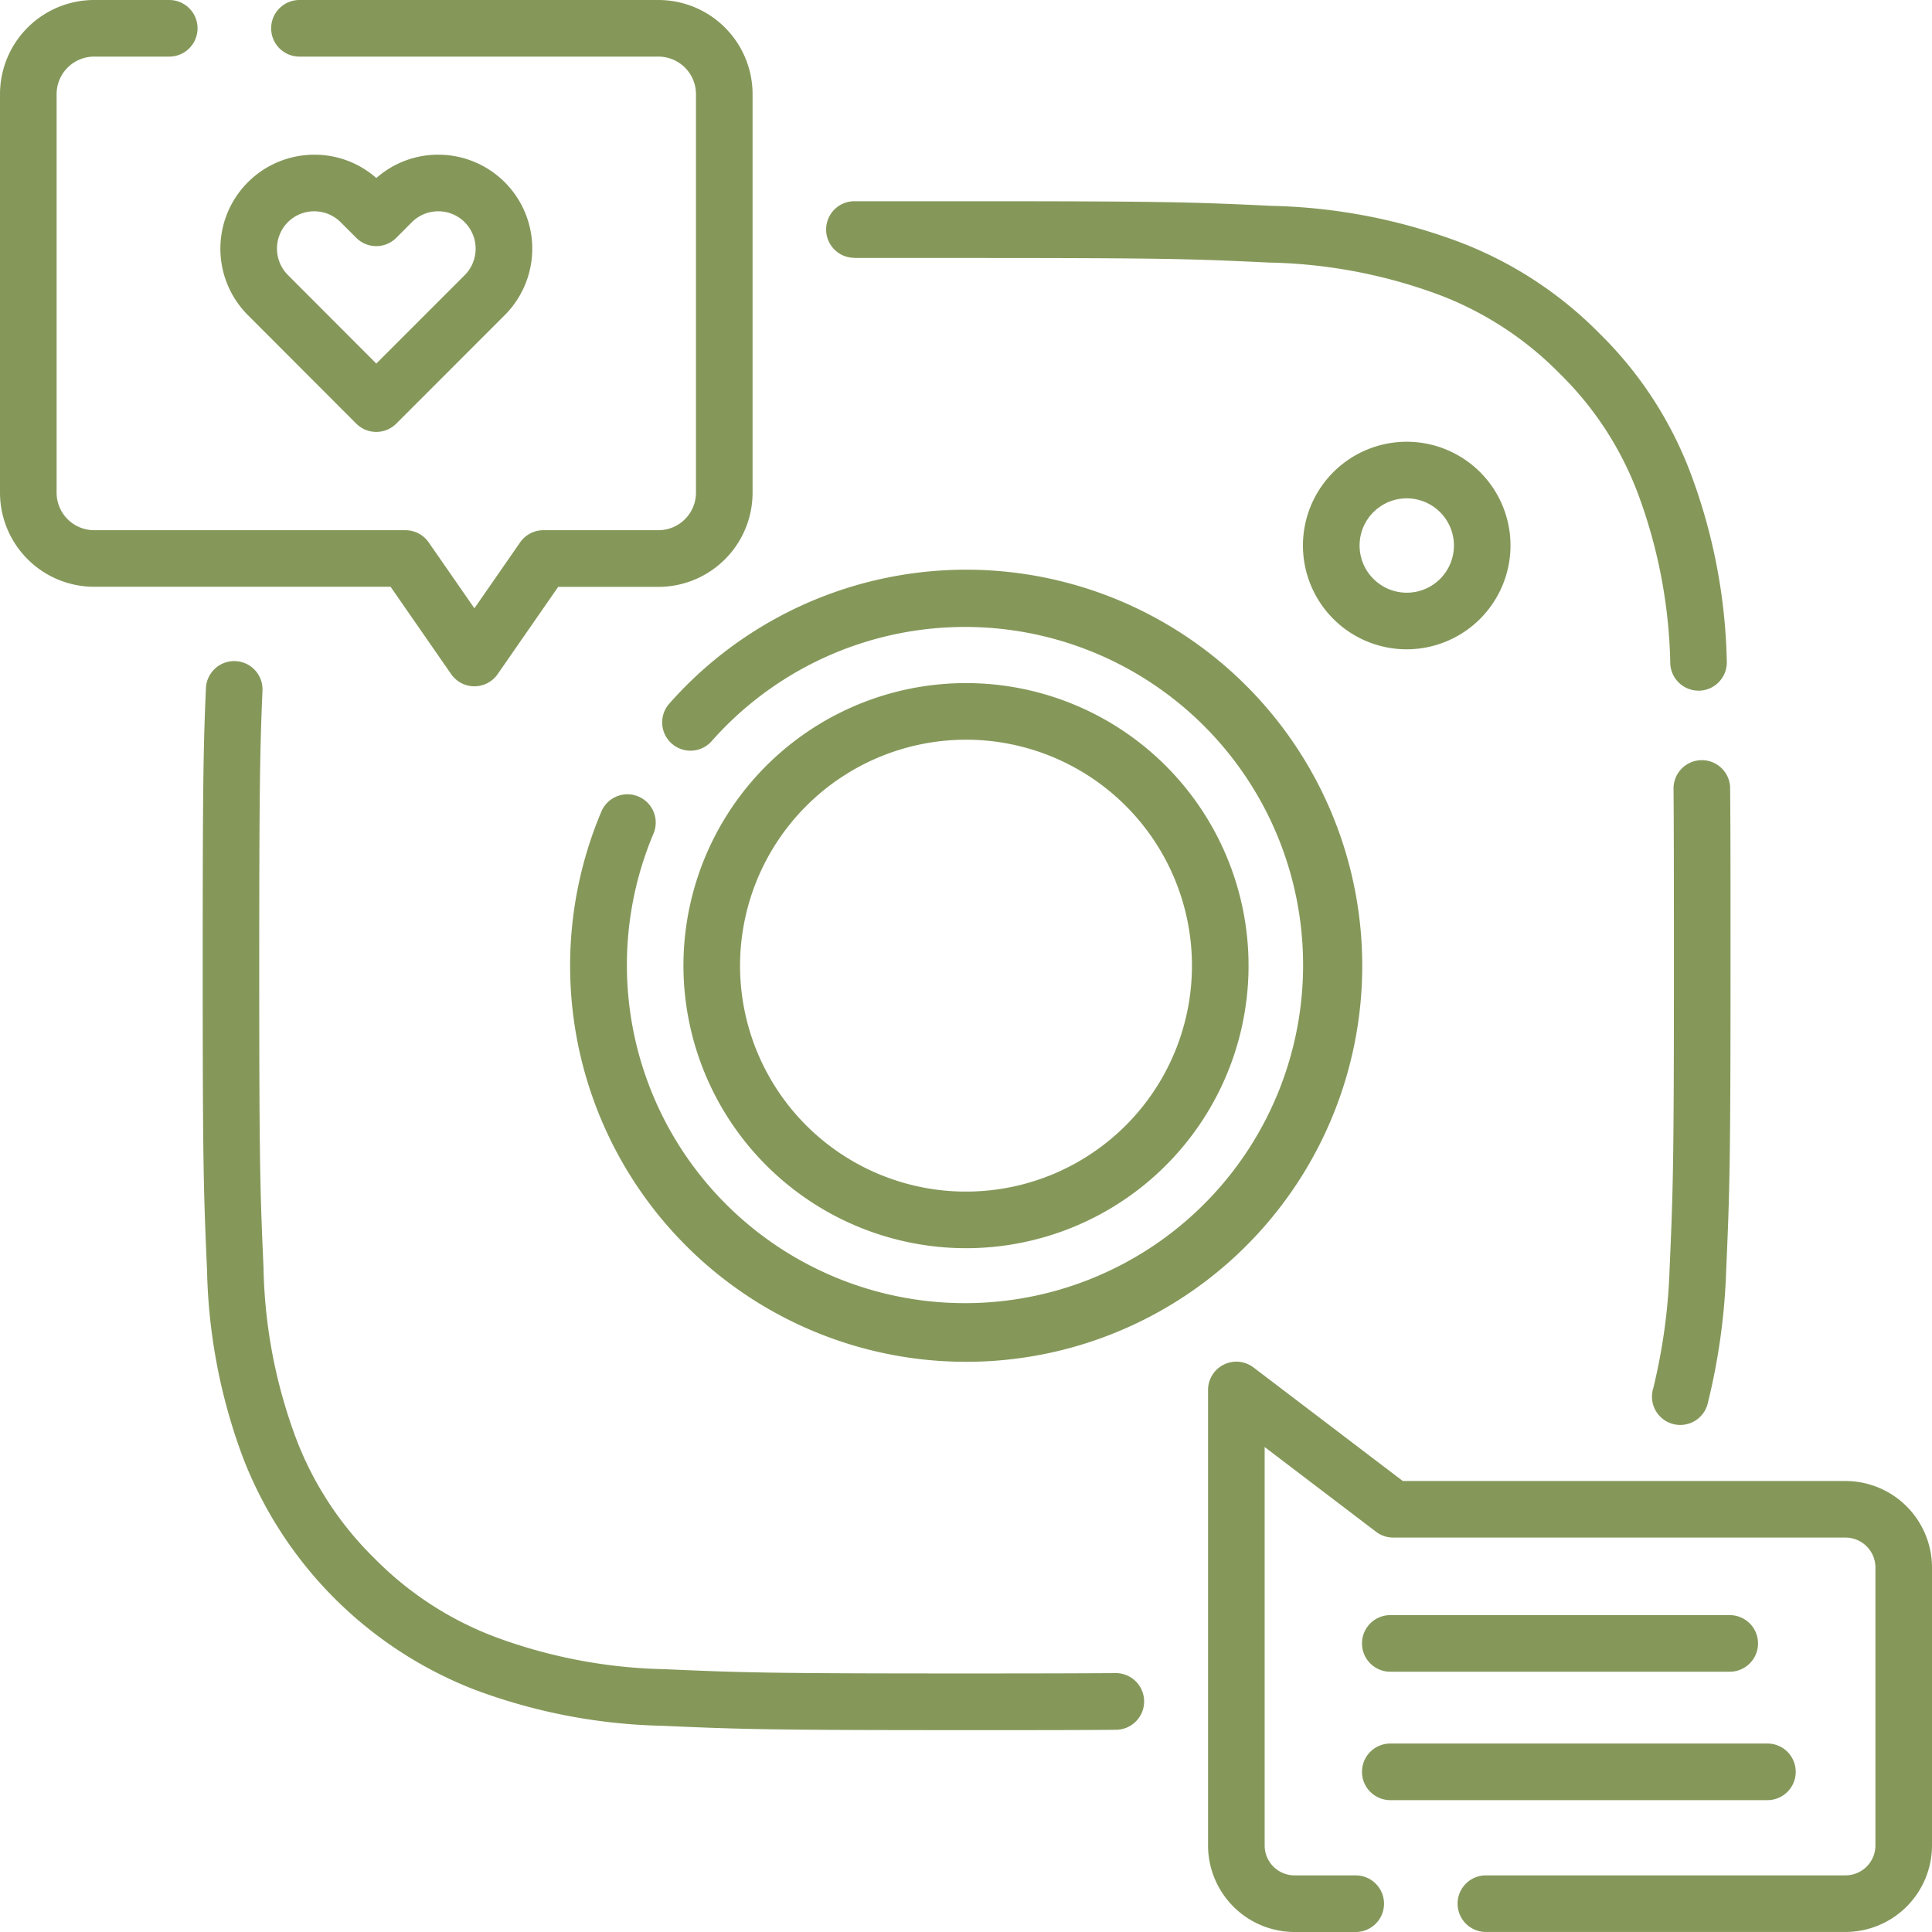
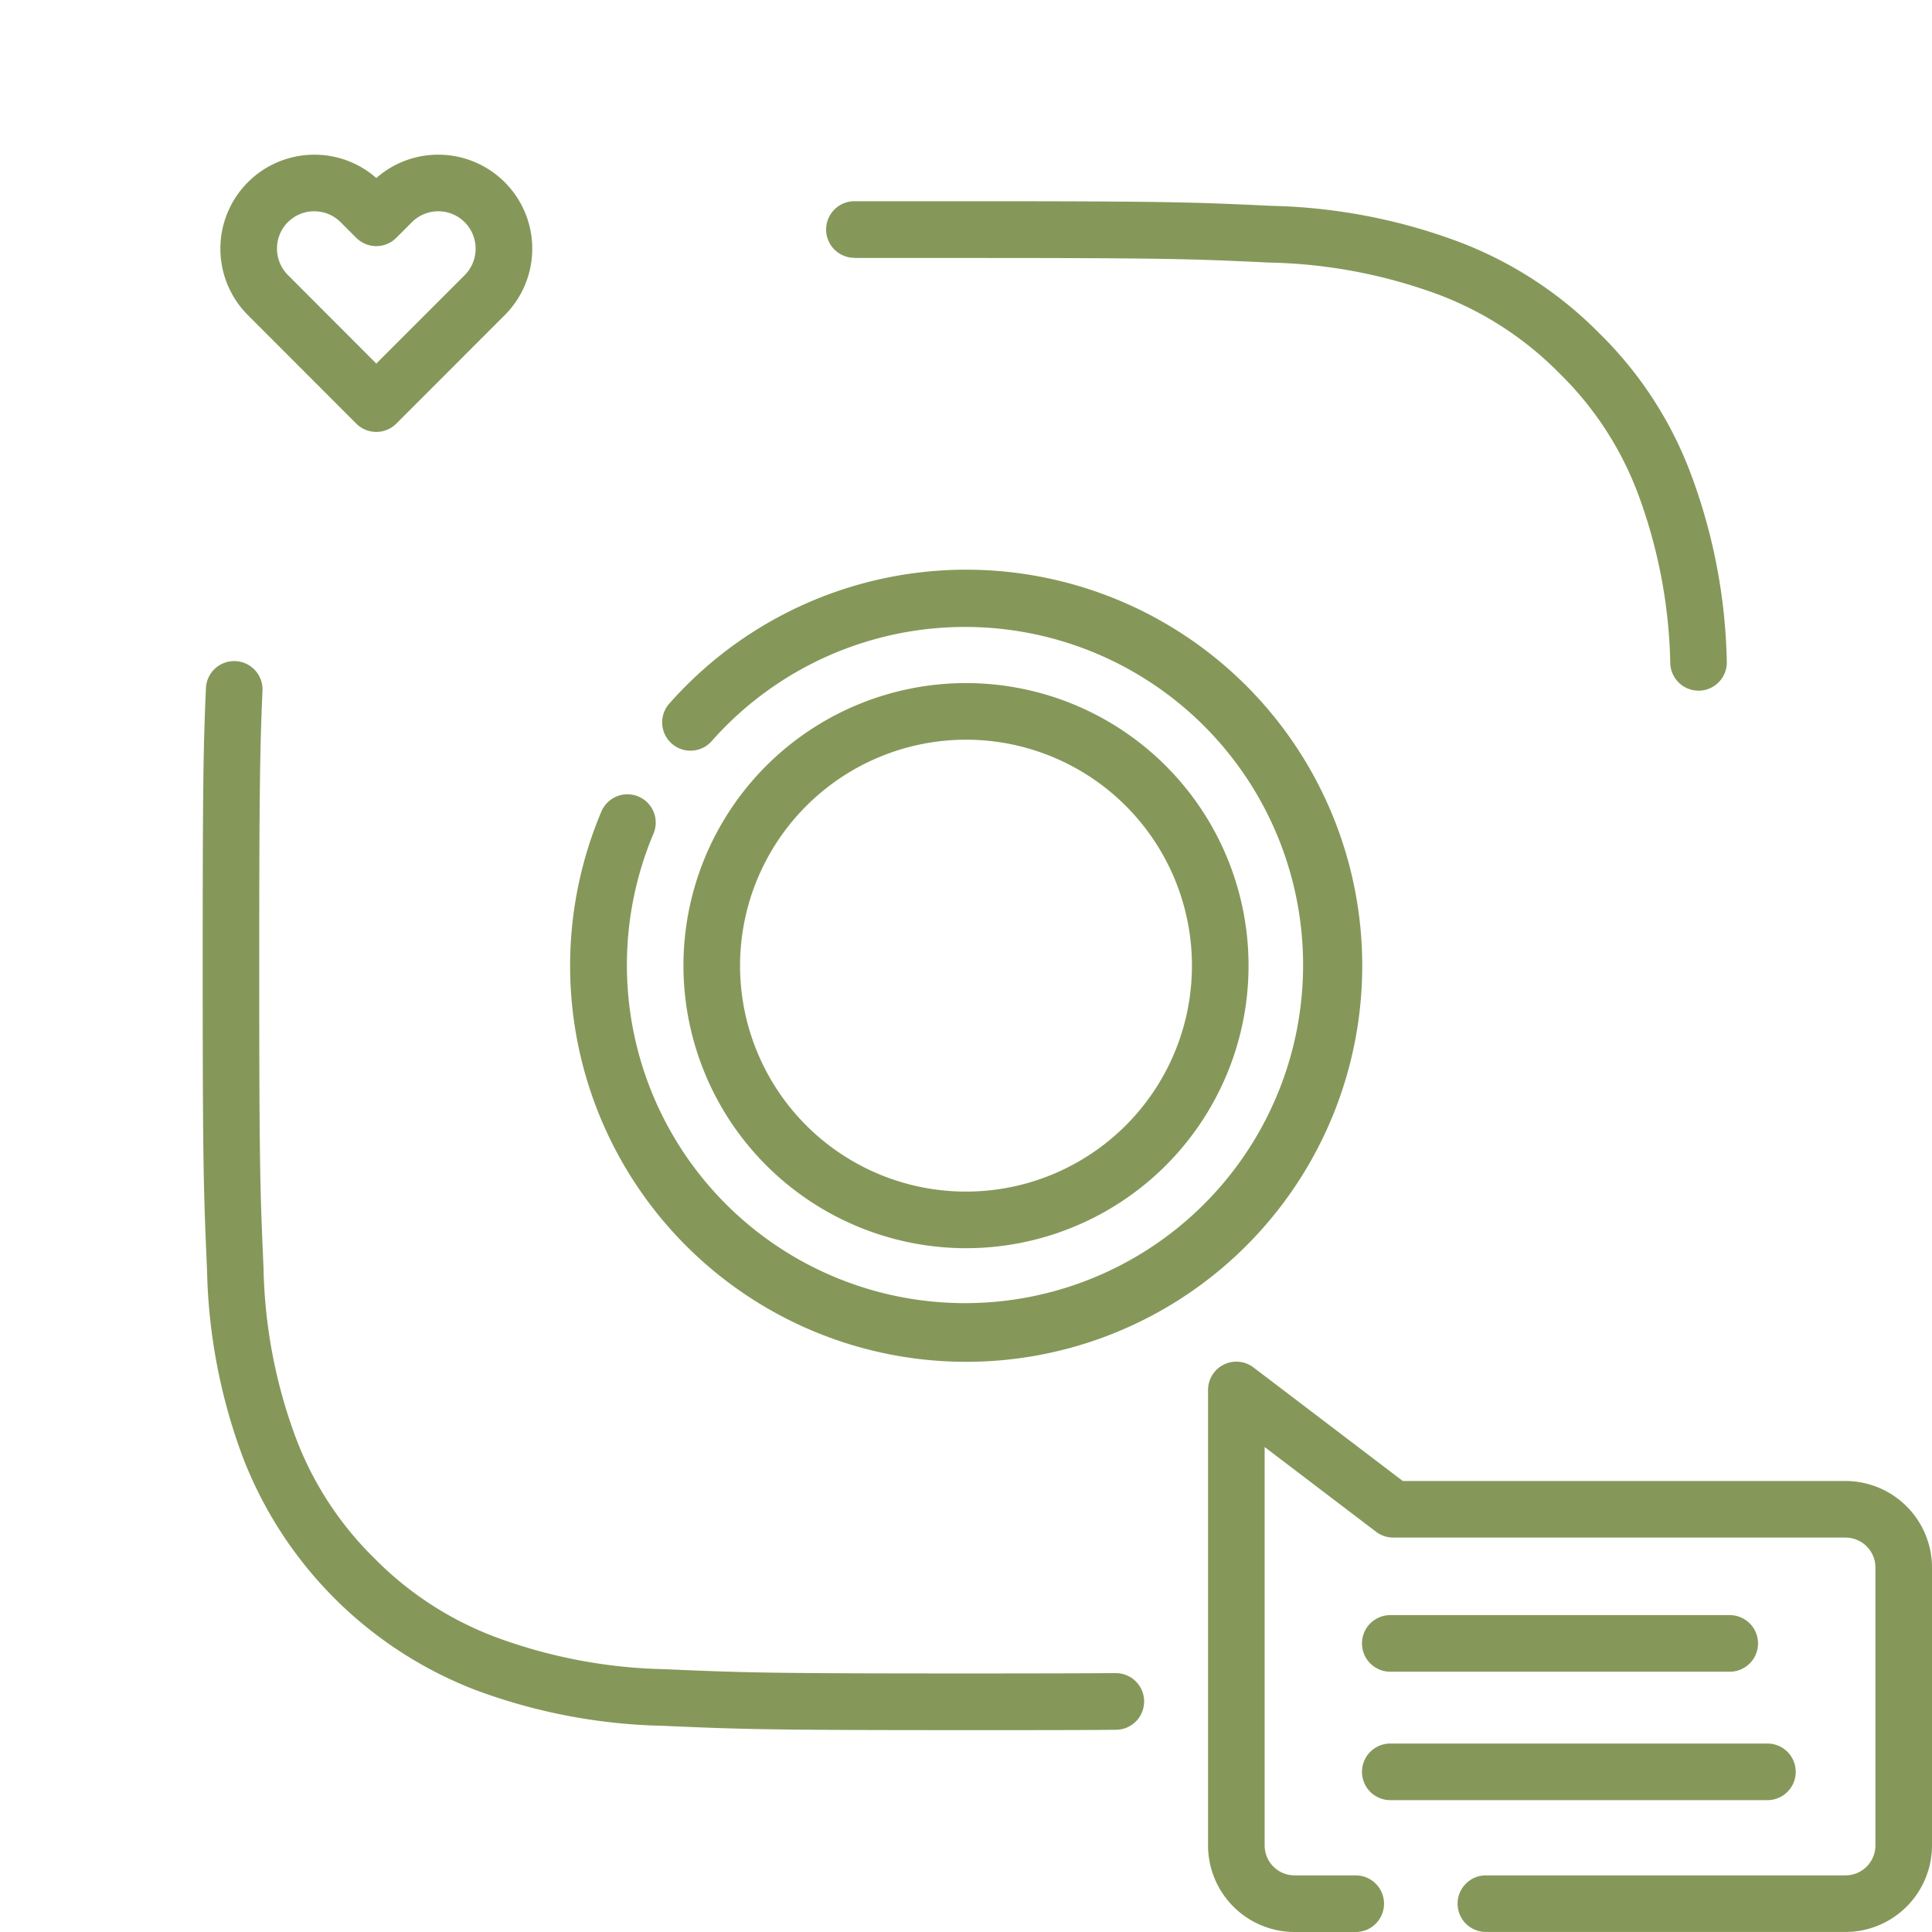
<svg xmlns="http://www.w3.org/2000/svg" width="60" height="60" viewBox="0 0 60 60">
  <defs>
    <style>.a{fill:#85985a;}</style>
  </defs>
  <path class="a" d="M82,206.734H82c-1.072.007-2.455.011-4.624.011-6.13,0-6.939-.025-9.382-.133a16.038,16.038,0,0,1-5.274-1.007,10.422,10.422,0,0,1-3.728-2.429l-.01-.01a10.358,10.358,0,0,1-2.441-3.747,15.949,15.949,0,0,1-1-5.267c-.108-2.45-.133-3.262-.133-9.384,0-5.444.022-6.711.1-8.53a.879.879,0,1,0-1.756-.078c-.082,1.85-.1,3.129-.1,8.608,0,6.16.026,6.98.135,9.462a17.606,17.606,0,0,0,1.119,5.819,12.588,12.588,0,0,0,7.193,7.2,17.7,17.7,0,0,0,5.824,1.121c2.474.109,3.293.135,9.459.135,2.173,0,3.559,0,4.636-.011A.879.879,0,0,0,82,206.734Z" transform="translate(-47.357 -154.774)" />
-   <path class="a" d="M437.924,220.938a.879.879,0,1,0,1.7.438,19.87,19.87,0,0,0,.564-4.092c.109-2.484.135-3.3.135-9.461,0-2.718,0-4.318-.012-5.516a.879.879,0,1,0-1.758.015c.01,1.192.012,2.788.012,5.5,0,6.12-.025,6.932-.133,9.384A18.139,18.139,0,0,1,437.924,220.938Z" transform="translate(-386.58 -177.828)" />
  <path class="a" d="M219.846,55.091h0c.934,0,2.067,0,3.483,0,6.161,0,6.967.027,9.391.142A16.034,16.034,0,0,1,238,56.235a10.421,10.421,0,0,1,3.728,2.429l.012.012a10.258,10.258,0,0,1,2.439,3.745,15.951,15.951,0,0,1,1,5.267.879.879,0,0,0,.877.84h.039a.879.879,0,0,0,.839-.917,17.61,17.61,0,0,0-1.118-5.819,12,12,0,0,0-2.845-4.367,12.186,12.186,0,0,0-4.349-2.832,17.685,17.685,0,0,0-5.82-1.121c-2.455-.116-3.27-.144-9.471-.144-1.418,0-2.553,0-3.489,0a.879.879,0,0,0,0,1.758Z" transform="translate(-193.307 -47.079)" />
  <path class="a" d="M153.24,158.052a.879.879,0,0,0-1.152.467,12.3,12.3,0,1,0,2.1-3.342.879.879,0,0,0,1.319,1.162,10.5,10.5,0,1,1-1.8,2.864A.879.879,0,0,0,153.24,158.052Z" transform="translate(-133.412 -133.315)" />
  <path class="a" d="M189.893,198.574a8.775,8.775,0,1,0-8.772-8.775A8.783,8.783,0,0,0,189.893,198.574Zm0-15.792a7.017,7.017,0,1,1-7.014,7.017A7.024,7.024,0,0,1,189.893,182.782Z" transform="translate(-159.896 -159.81)" />
-   <path class="a" d="M351.744,120.274a3.223,3.223,0,1,0-3.223,3.224A3.227,3.227,0,0,0,351.744,120.274Zm-4.687,0a1.465,1.465,0,1,1,1.465,1.466A1.467,1.467,0,0,1,347.057,120.274Z" transform="translate(-304.834 -103.333)" />
  <path class="a" d="M339.933,364.563h-13.75l-4.637-3.527a.879.879,0,0,0-1.411.7v14.145a2.69,2.69,0,0,0,2.686,2.688h1.9a.879.879,0,0,0,0-1.758h-1.9a.93.93,0,0,1-.928-.93V363.508l3.462,2.633a.878.878,0,0,0,.532.179h14.046a.93.93,0,0,1,.928.93v8.63a.93.93,0,0,1-.928.93H328.764a.879.879,0,0,0,0,1.758h11.168a2.69,2.69,0,0,0,2.686-2.688v-8.63A2.69,2.69,0,0,0,339.933,364.563Z" transform="translate(-282.618 -318.569)" />
  <path class="a" d="M361.823,463.815h11.712a.879.879,0,0,0,0-1.758H361.823a.879.879,0,0,0,0,1.758Z" transform="translate(-318.646 -407.91)" />
  <path class="a" d="M361.823,429.8h10.541a.879.879,0,0,0,0-1.758H361.823a.879.879,0,0,0,0,1.758Z" transform="translate(-318.646 -377.883)" />
-   <path class="a" d="M14.011,20.936a.879.879,0,0,0,1.444,0l1.88-2.71h3.114A2.926,2.926,0,0,0,23.372,15.3V2.923A2.926,2.926,0,0,0,20.449,0H9.3a.879.879,0,0,0,0,1.758H20.449a1.167,1.167,0,0,1,1.165,1.166V15.3a1.167,1.167,0,0,1-1.165,1.166H16.875a.879.879,0,0,0-.722.378l-1.42,2.047-1.42-2.047a.879.879,0,0,0-.722-.378H2.923A1.167,1.167,0,0,1,1.758,15.3V2.923A1.167,1.167,0,0,1,2.923,1.758H5.256A.879.879,0,0,0,5.256,0H2.923A2.926,2.926,0,0,0,0,2.923V15.3a2.926,2.926,0,0,0,2.923,2.923H12.13Z" />
-   <path class="a" d="M62.618,49.34a.879.879,0,0,0,1.243,0l3.366-3.367a2.919,2.919,0,0,0-2.061-4.985h0a2.9,2.9,0,0,0-1.925.725,2.9,2.9,0,0,0-1.925-.725h0a2.919,2.919,0,0,0-2.061,4.985Zm-2.125-6.255a1.151,1.151,0,0,1,.82-.339h0a1.157,1.157,0,0,1,.823.342l.482.482a.879.879,0,0,0,1.243,0l.481-.482a1.157,1.157,0,0,1,.823-.342h0a1.151,1.151,0,0,1,.82.339,1.165,1.165,0,0,1,0,1.645L63.24,47.475,60.5,44.73A1.165,1.165,0,0,1,60.493,43.084Z" transform="translate(-51.554 -36.184)" />
+   <path class="a" d="M62.618,49.34a.879.879,0,0,0,1.243,0l3.366-3.367a2.919,2.919,0,0,0-2.061-4.985h0a2.9,2.9,0,0,0-1.925.725,2.9,2.9,0,0,0-1.925-.725h0a2.919,2.919,0,0,0-2.061,4.985Zm-2.125-6.255a1.151,1.151,0,0,1,.82-.339h0a1.157,1.157,0,0,1,.823.342l.482.482a.879.879,0,0,0,1.243,0l.481-.482a1.157,1.157,0,0,1,.823-.342a1.151,1.151,0,0,1,.82.339,1.165,1.165,0,0,1,0,1.645L63.24,47.475,60.5,44.73A1.165,1.165,0,0,1,60.493,43.084Z" transform="translate(-51.554 -36.184)" />
</svg>